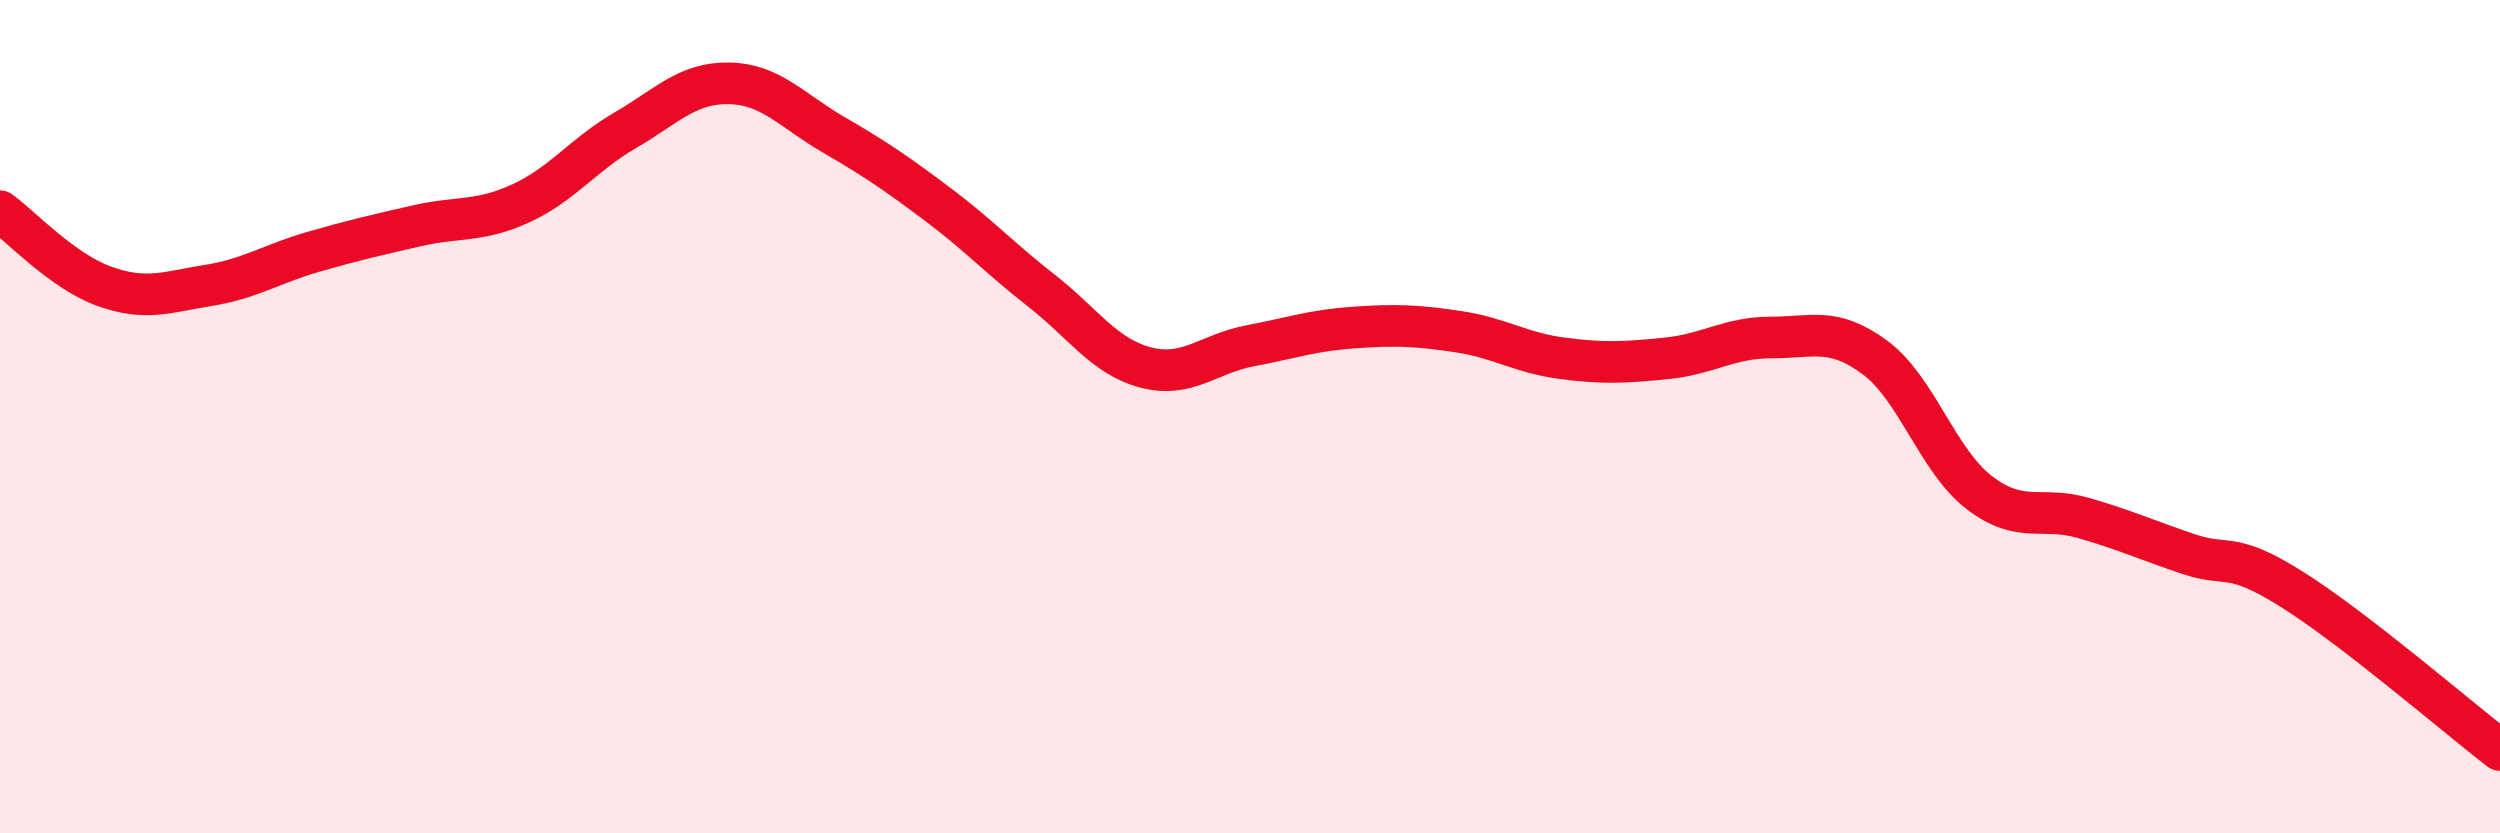
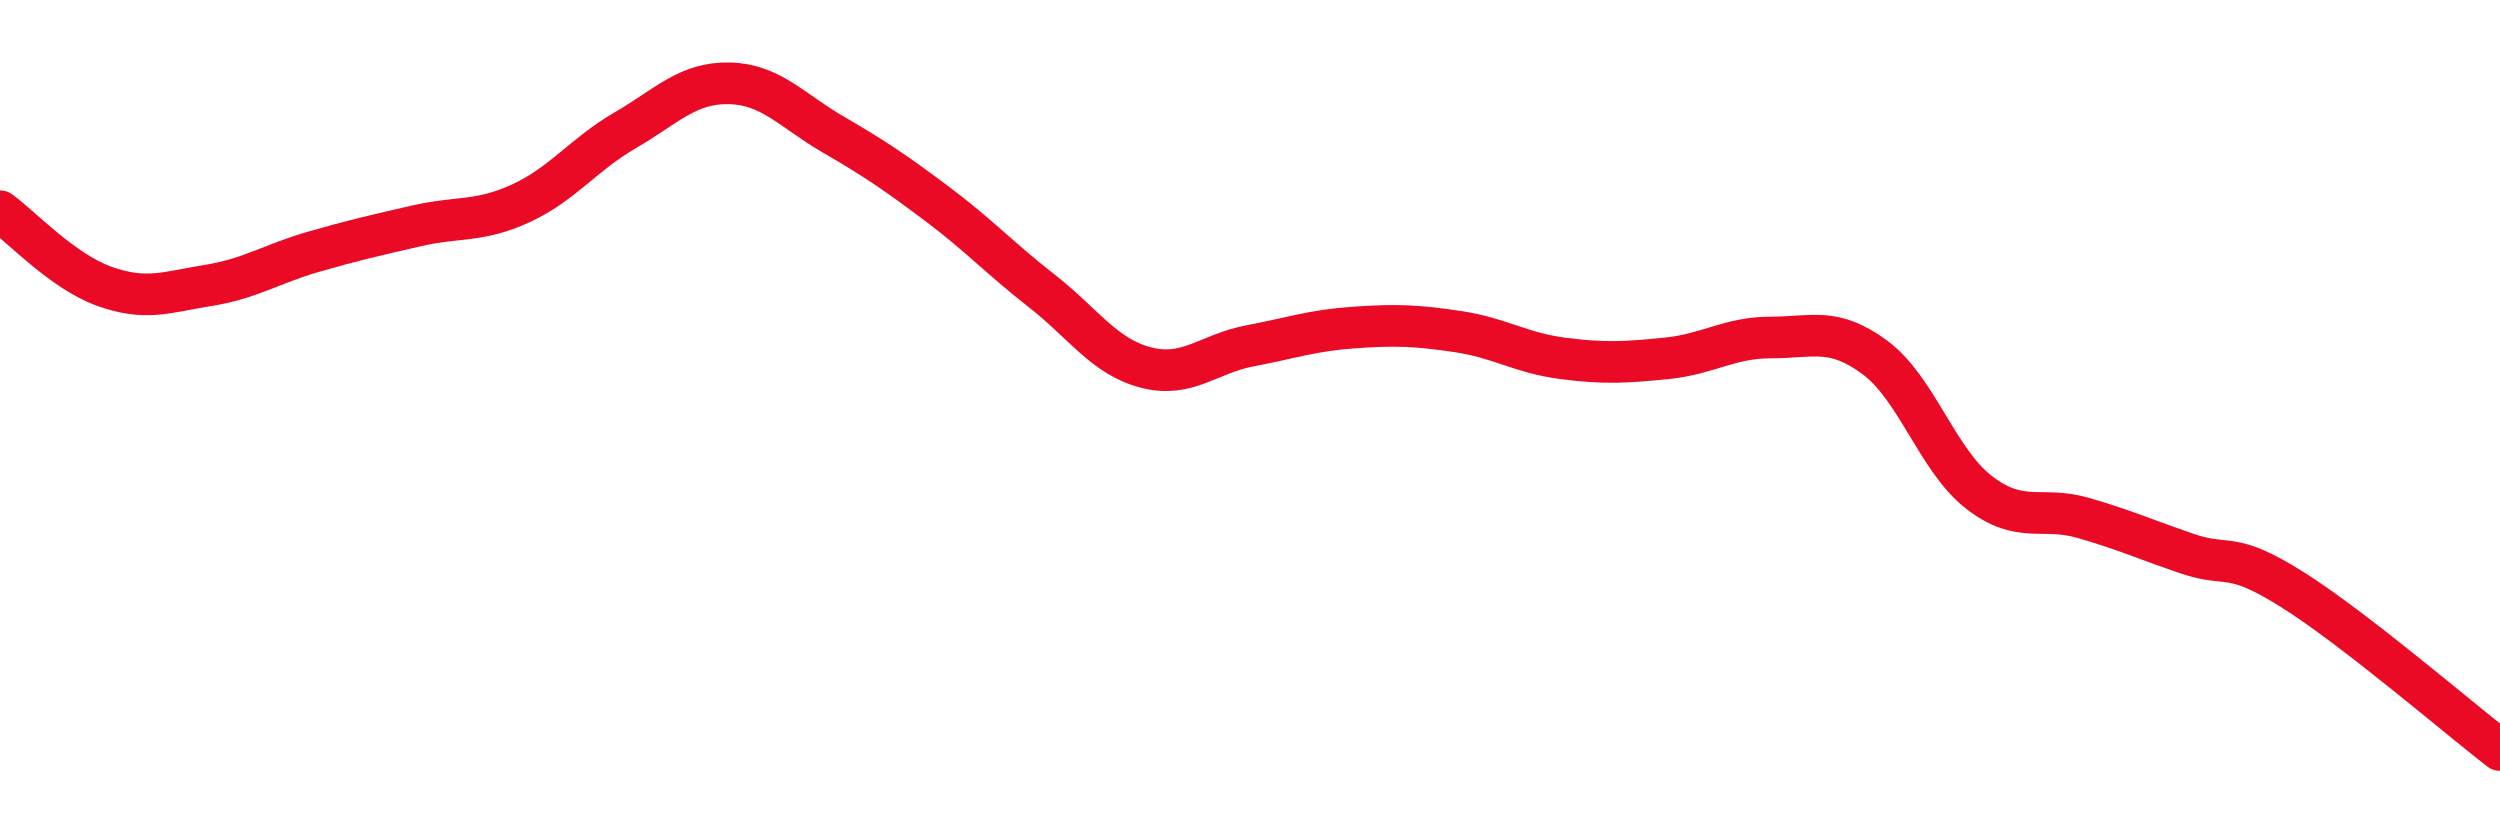
<svg xmlns="http://www.w3.org/2000/svg" width="60" height="20" viewBox="0 0 60 20">
-   <path d="M 0,5.07 C 0.5,5.43 1.5,6.51 2.5,6.87 C 3.5,7.23 4,7.01 5,6.85 C 6,6.69 6.5,6.34 7.5,6.05 C 8.5,5.76 9,5.65 10,5.42 C 11,5.19 11.5,5.34 12.5,4.88 C 13.5,4.42 14,3.71 15,3.13 C 16,2.55 16.5,1.98 17.5,2 C 18.5,2.02 19,2.65 20,3.23 C 21,3.81 21.5,4.15 22.5,4.9 C 23.5,5.65 24,6.2 25,6.98 C 26,7.76 26.5,8.56 27.5,8.82 C 28.5,9.08 29,8.49 30,8.3 C 31,8.11 31.5,7.93 32.5,7.86 C 33.5,7.79 34,7.81 35,7.96 C 36,8.11 36.5,8.47 37.5,8.6 C 38.5,8.73 39,8.7 40,8.6 C 41,8.5 41.5,8.1 42.5,8.1 C 43.5,8.1 44,7.84 45,8.58 C 46,9.32 46.5,11.05 47.5,11.82 C 48.5,12.59 49,12.14 50,12.43 C 51,12.72 51.5,12.95 52.5,13.29 C 53.5,13.63 53.5,13.2 55,14.14 C 56.5,15.08 59,17.23 60,18L60 20L0 20Z" fill="#EB0A25" opacity="0.1" stroke-linecap="round" stroke-linejoin="round" />
  <path d="M 0,5.07 C 0.5,5.43 1.5,6.51 2.5,6.87 C 3.5,7.23 4,7.01 5,6.85 C 6,6.69 6.5,6.34 7.5,6.05 C 8.5,5.76 9,5.65 10,5.42 C 11,5.19 11.5,5.34 12.5,4.88 C 13.5,4.42 14,3.71 15,3.13 C 16,2.55 16.5,1.98 17.5,2 C 18.5,2.02 19,2.65 20,3.23 C 21,3.81 21.5,4.15 22.5,4.9 C 23.5,5.65 24,6.2 25,6.98 C 26,7.76 26.5,8.56 27.5,8.82 C 28.5,9.08 29,8.49 30,8.3 C 31,8.11 31.5,7.93 32.5,7.86 C 33.5,7.79 34,7.81 35,7.96 C 36,8.11 36.5,8.47 37.5,8.6 C 38.5,8.73 39,8.7 40,8.6 C 41,8.5 41.5,8.1 42.5,8.1 C 43.5,8.1 44,7.84 45,8.58 C 46,9.32 46.5,11.05 47.5,11.82 C 48.5,12.59 49,12.14 50,12.43 C 51,12.72 51.5,12.95 52.5,13.29 C 53.5,13.63 53.5,13.2 55,14.14 C 56.5,15.08 59,17.23 60,18" stroke="#EB0A25" stroke-width="1" fill="none" stroke-linecap="round" stroke-linejoin="round" />
</svg>